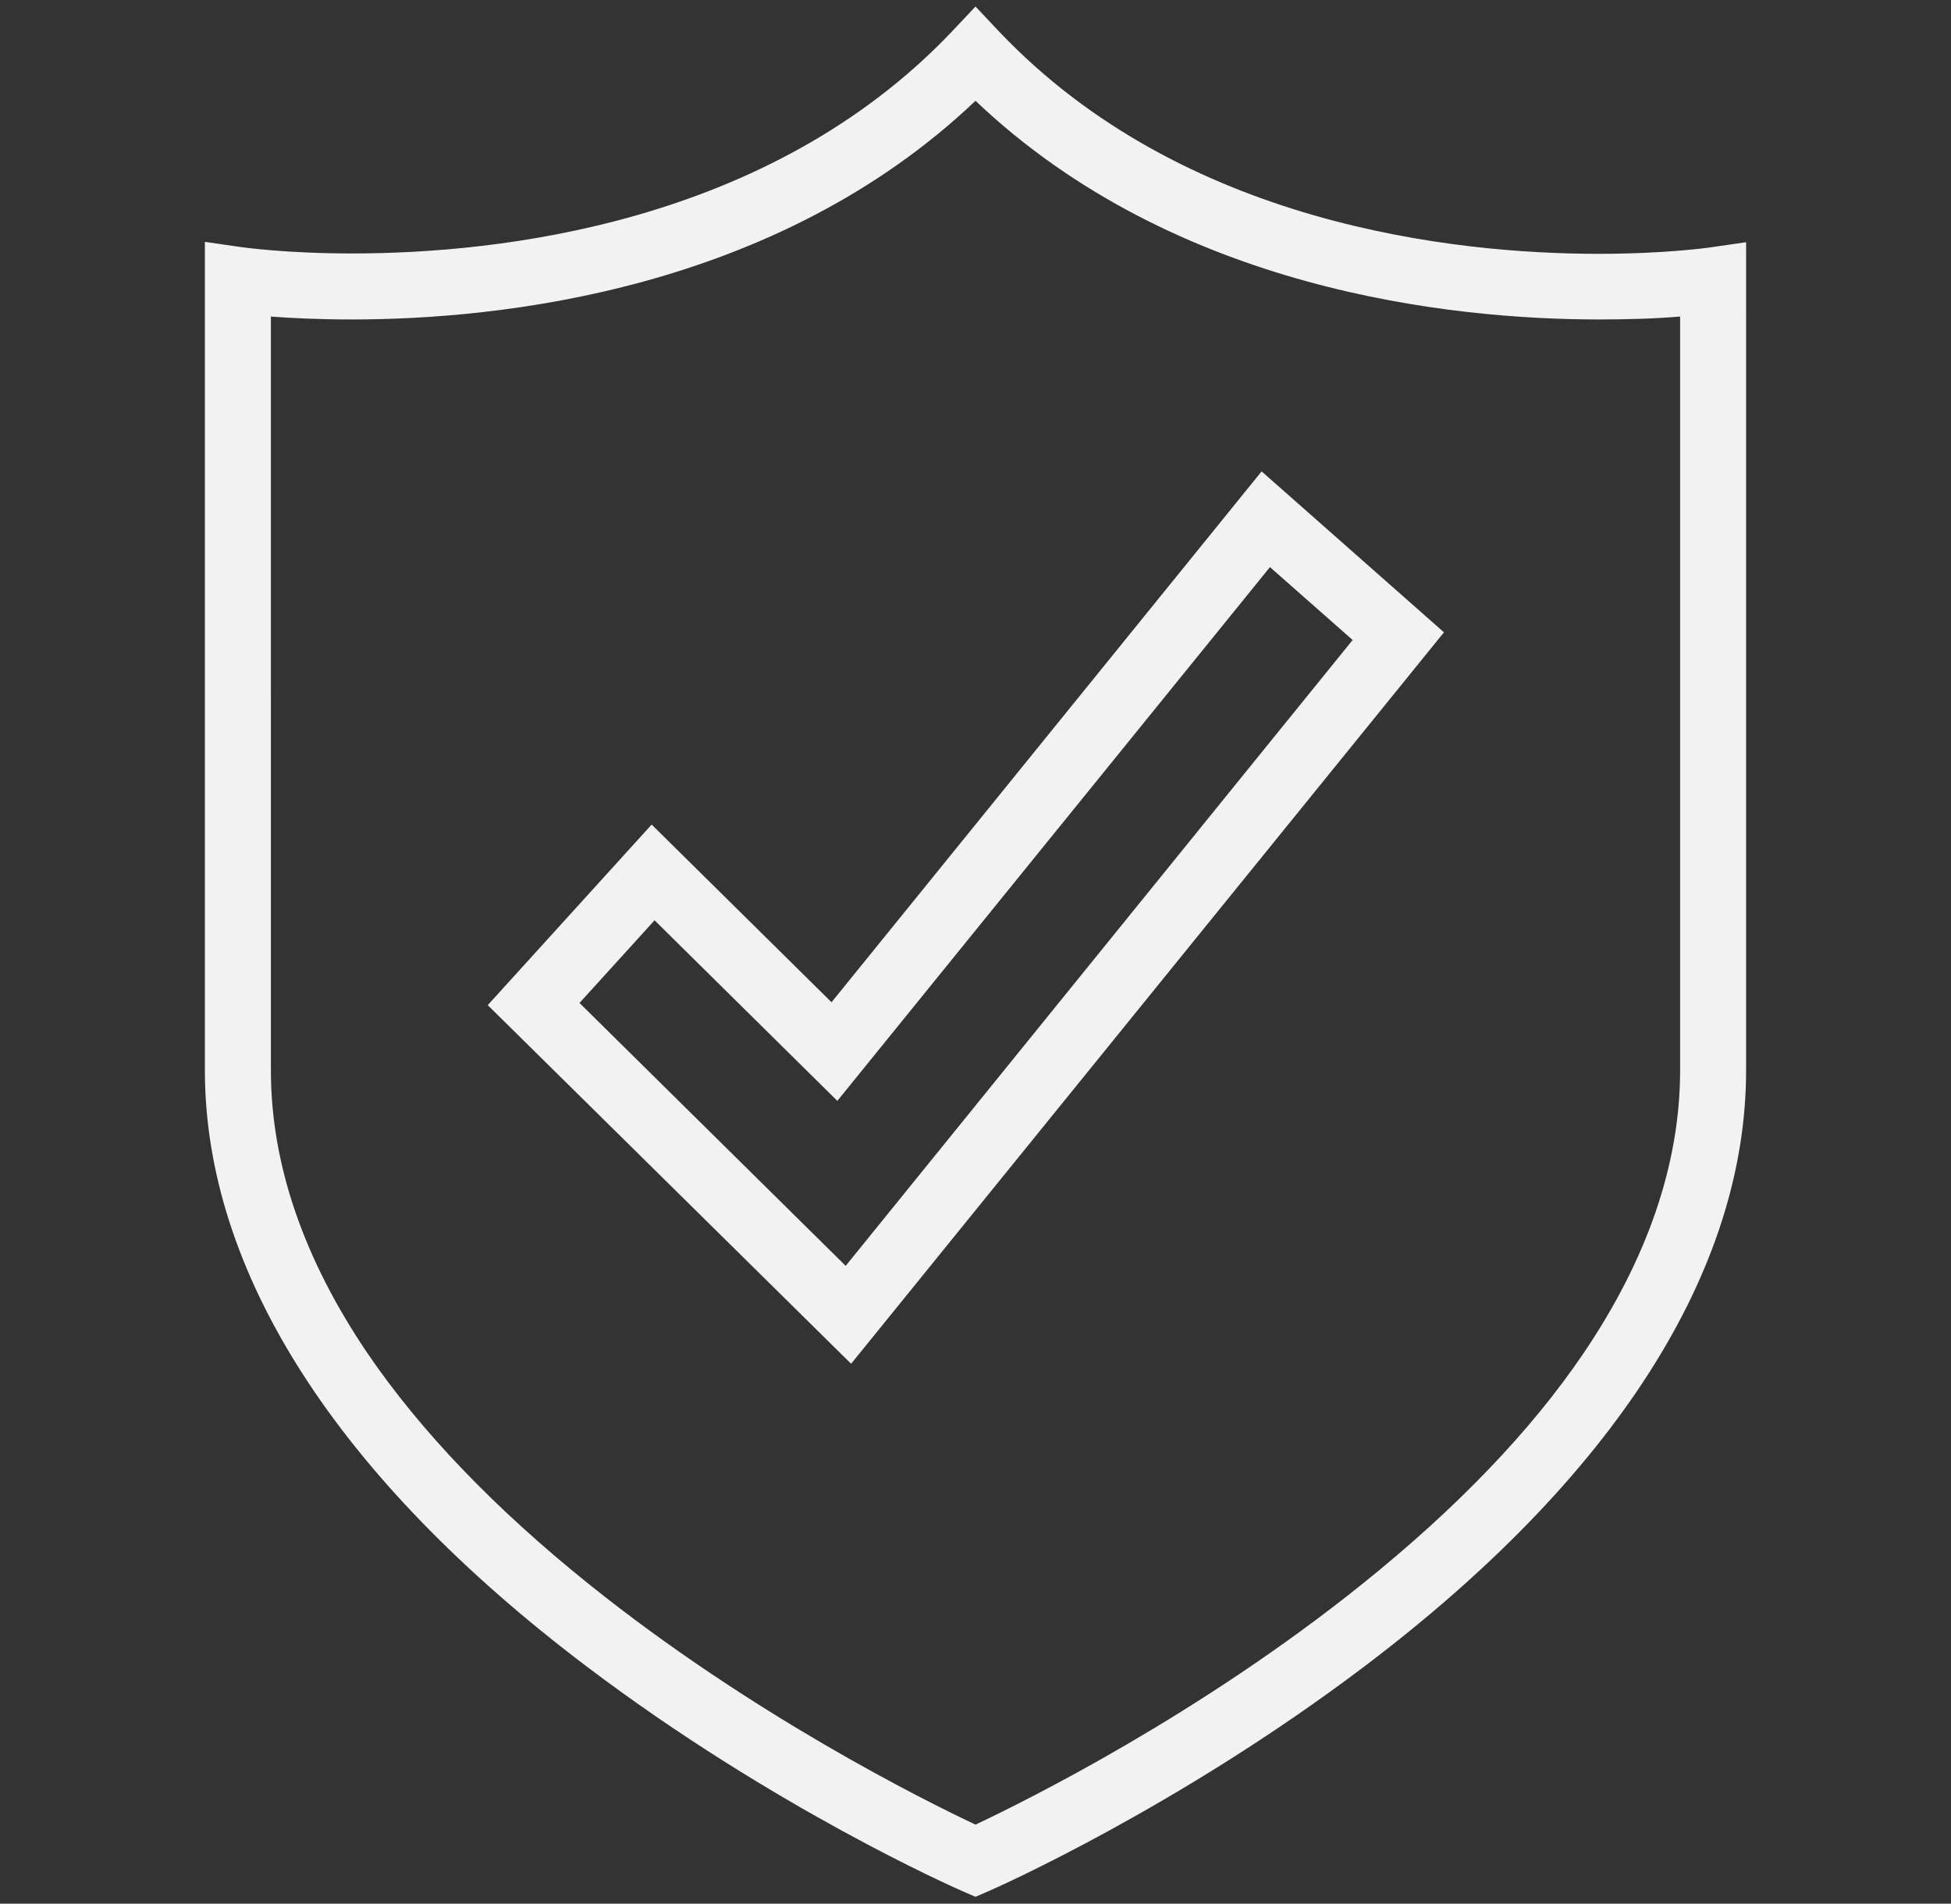
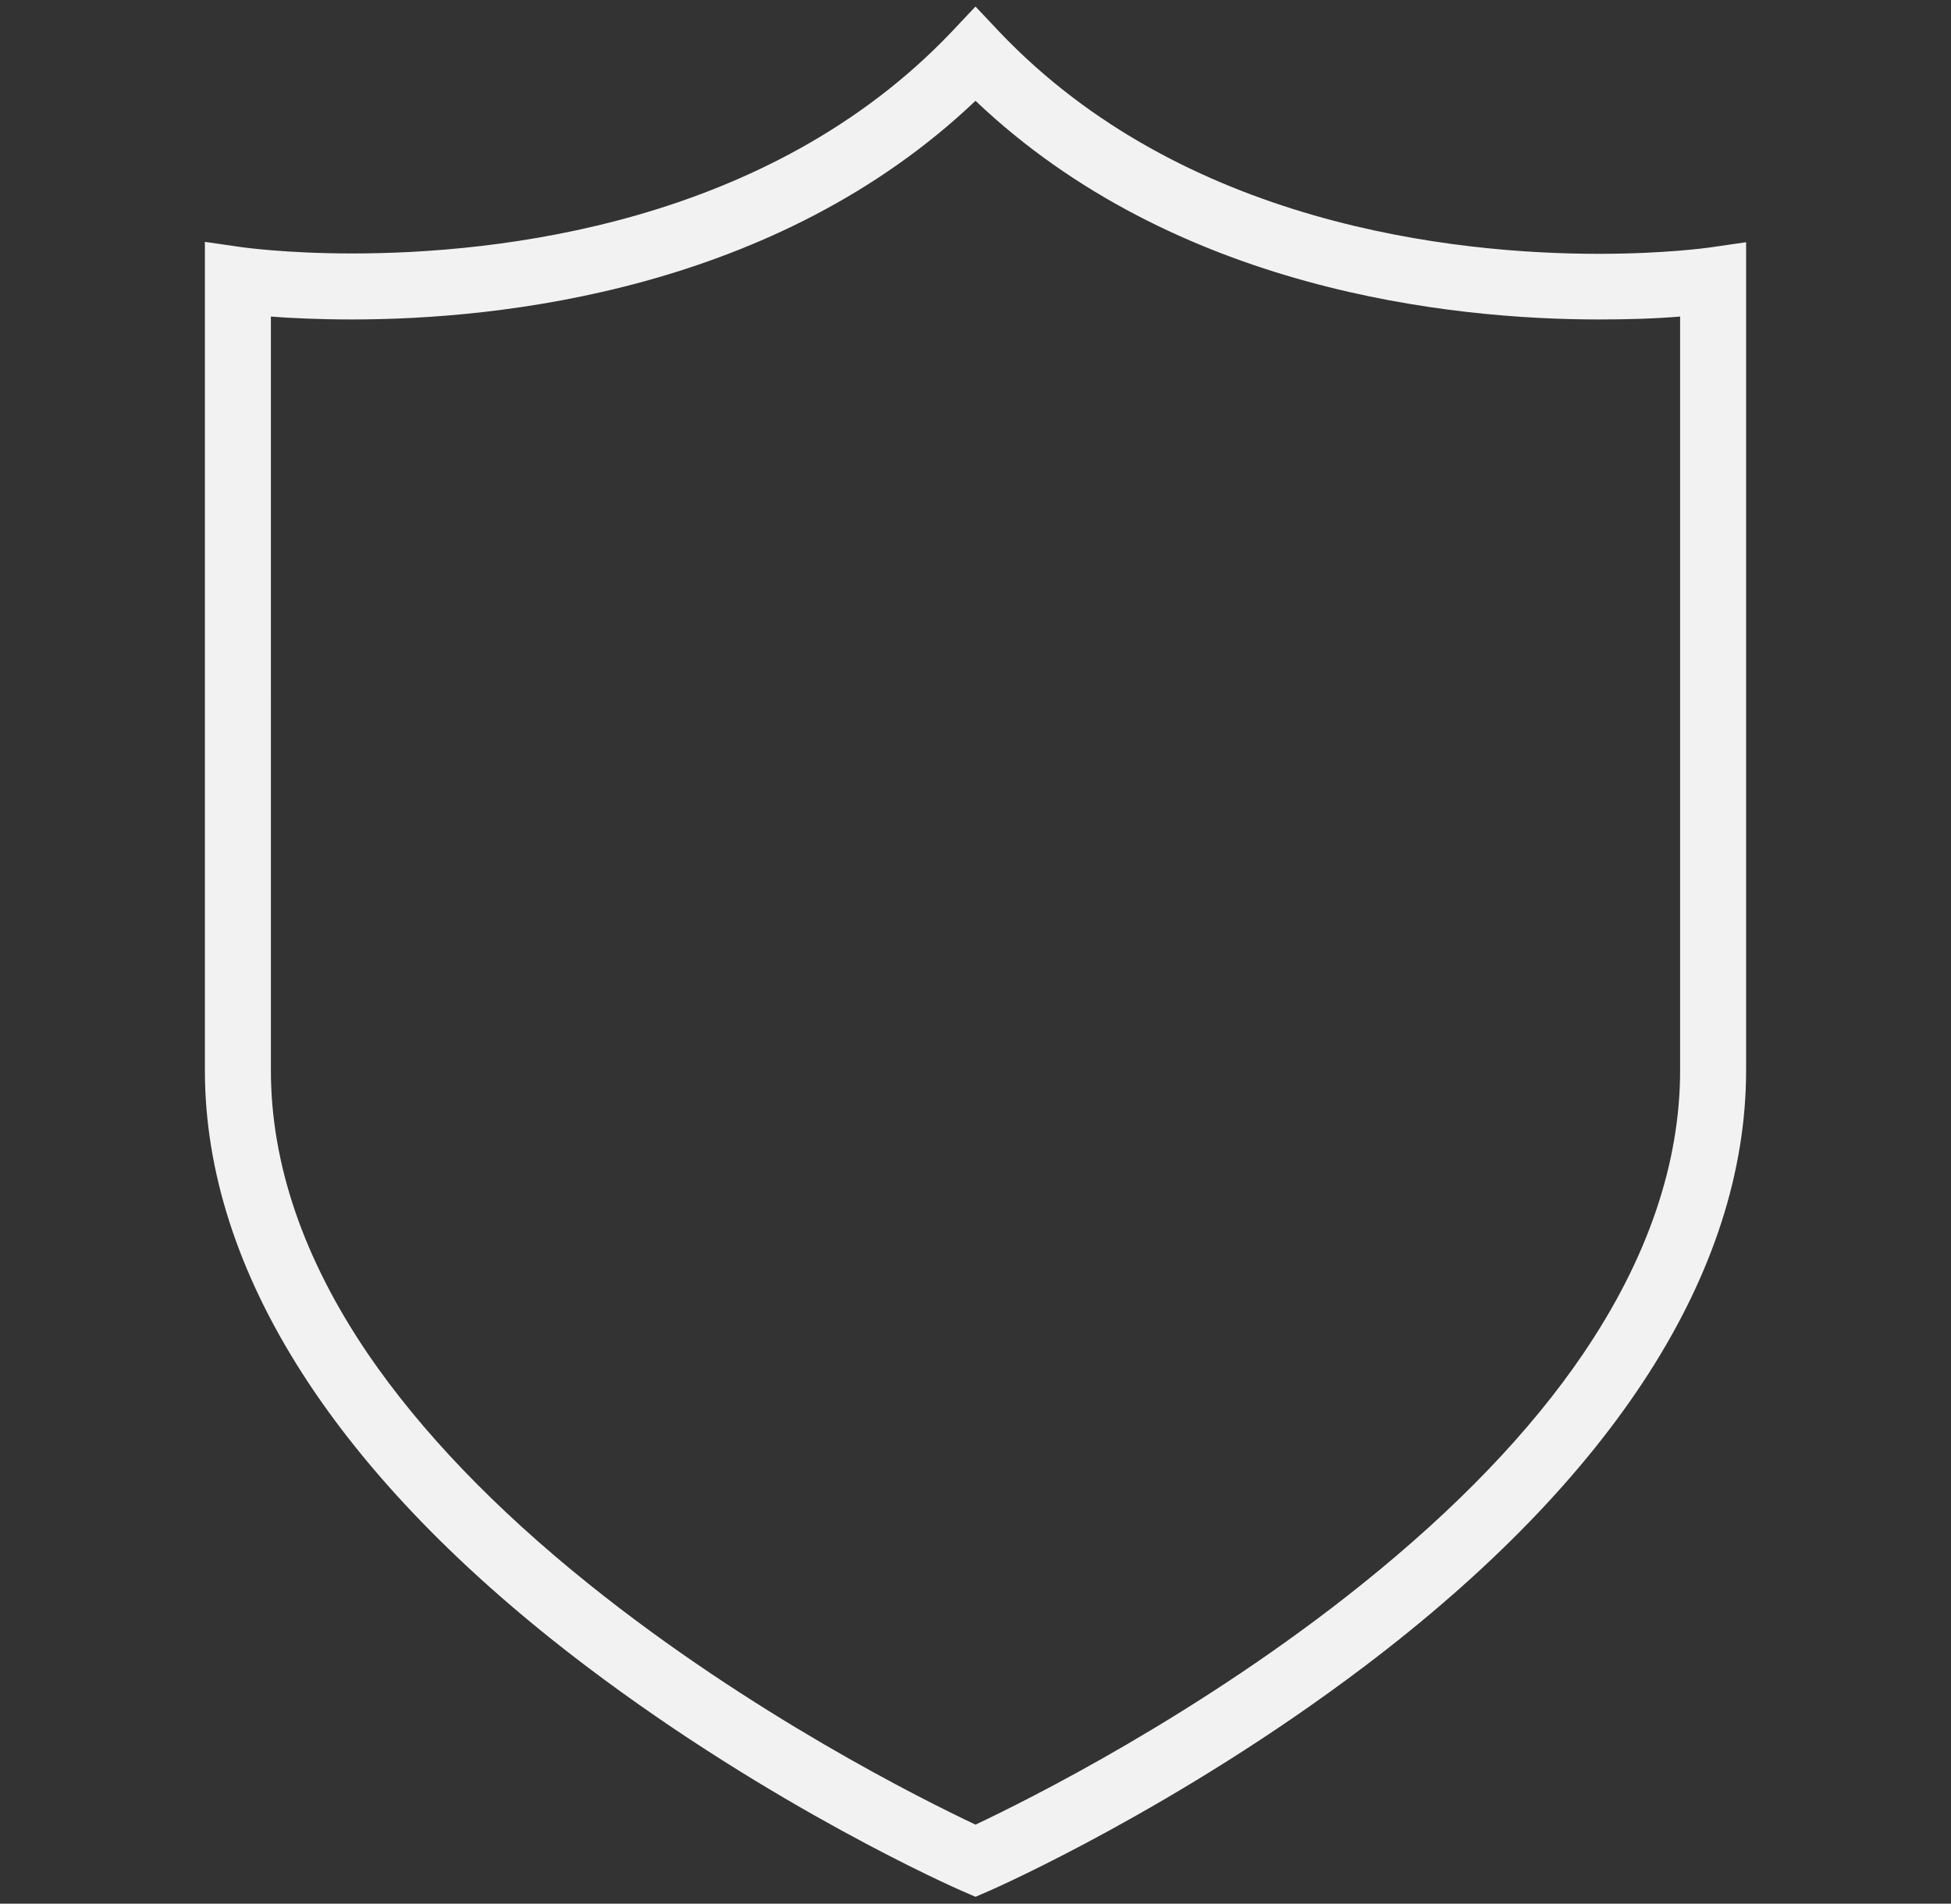
<svg xmlns="http://www.w3.org/2000/svg" version="1.1" id="Слой_1" x="0px" y="0px" viewBox="0 0 538 525" style="enable-background:new 0 0 538 525;" xml:space="preserve">
  <rect x="0" y="0" width="538" height="525" fill="#333333" stroke="none" />
  <style type="text/css"> .st0{fill:#F2F2F2;} .st1{fill:#F2F2F2;stroke:#F2F2F2;stroke-width:3;stroke-miterlimit:10;} .st2{fill-rule:evenodd;clip-rule:evenodd;fill:none;stroke:#F2F2F2;stroke-width:18;stroke-linecap:round;stroke-linejoin:round;stroke-miterlimit:10;} .st3{fill-rule:evenodd;clip-rule:evenodd;fill:none;stroke:#F2F2F2;stroke-width:17.688;stroke-linecap:round;stroke-linejoin:round;stroke-miterlimit:10;} .st4{fill:none;stroke:#F2F2F2;stroke-width:17.688;stroke-linejoin:round;stroke-miterlimit:10;} </style>
  <g>
-     <path class="st0" d="M229.3,276.4l-49.6-49l-45.2,49.8l100.2,98.9l162.9-201l0.6-0.7l-50.3-44.4L229.3,276.4z M373,176.5 L233.2,349.1l-73.4-72.5l20.7-22.8l50.4,49.8l119.3-147.2L373,176.5z" />
    <path class="st0" d="M471.1,68.3c-0.1,0-11.9,1.7-30.2,1.7c-40,0-114.7-8-165.3-61.2l-6.6-7l-6.6,7C211.8,62,137.1,69.9,97.1,69.9 c-18.3,0-30.1-1.7-30.2-1.7l-10.4-1.5v228.5c0,55.5,36.4,112.3,105.3,164.4c51.4,38.9,101.4,61,103.5,61.9l3.7,1.6l3.7-1.6 c2.1-0.9,52.2-23.1,103.5-61.9c68.9-52.1,105.3-108.9,105.3-164.4V66.8L471.1,68.3z M463.3,87.3v207.9c0,25.7-9,52-26.7,78.1 c-14.5,21.4-35,42.7-60.9,63.5c-44.8,36-92.5,59.7-106.7,66.4c-14.2-6.7-61.9-30.4-106.7-66.4c-25.9-20.8-46.3-42.1-60.9-63.5 c-17.7-26.1-26.7-52.3-26.7-78.1V87.3c5.1,0.4,12.8,0.8,22.4,0.8c40.6,0,116.8-7.9,171.9-60.3c55.1,52.4,131.3,60.3,171.9,60.3 C448.6,88.1,456.1,87.9,463.3,87.3z" />
  </g>
</svg>